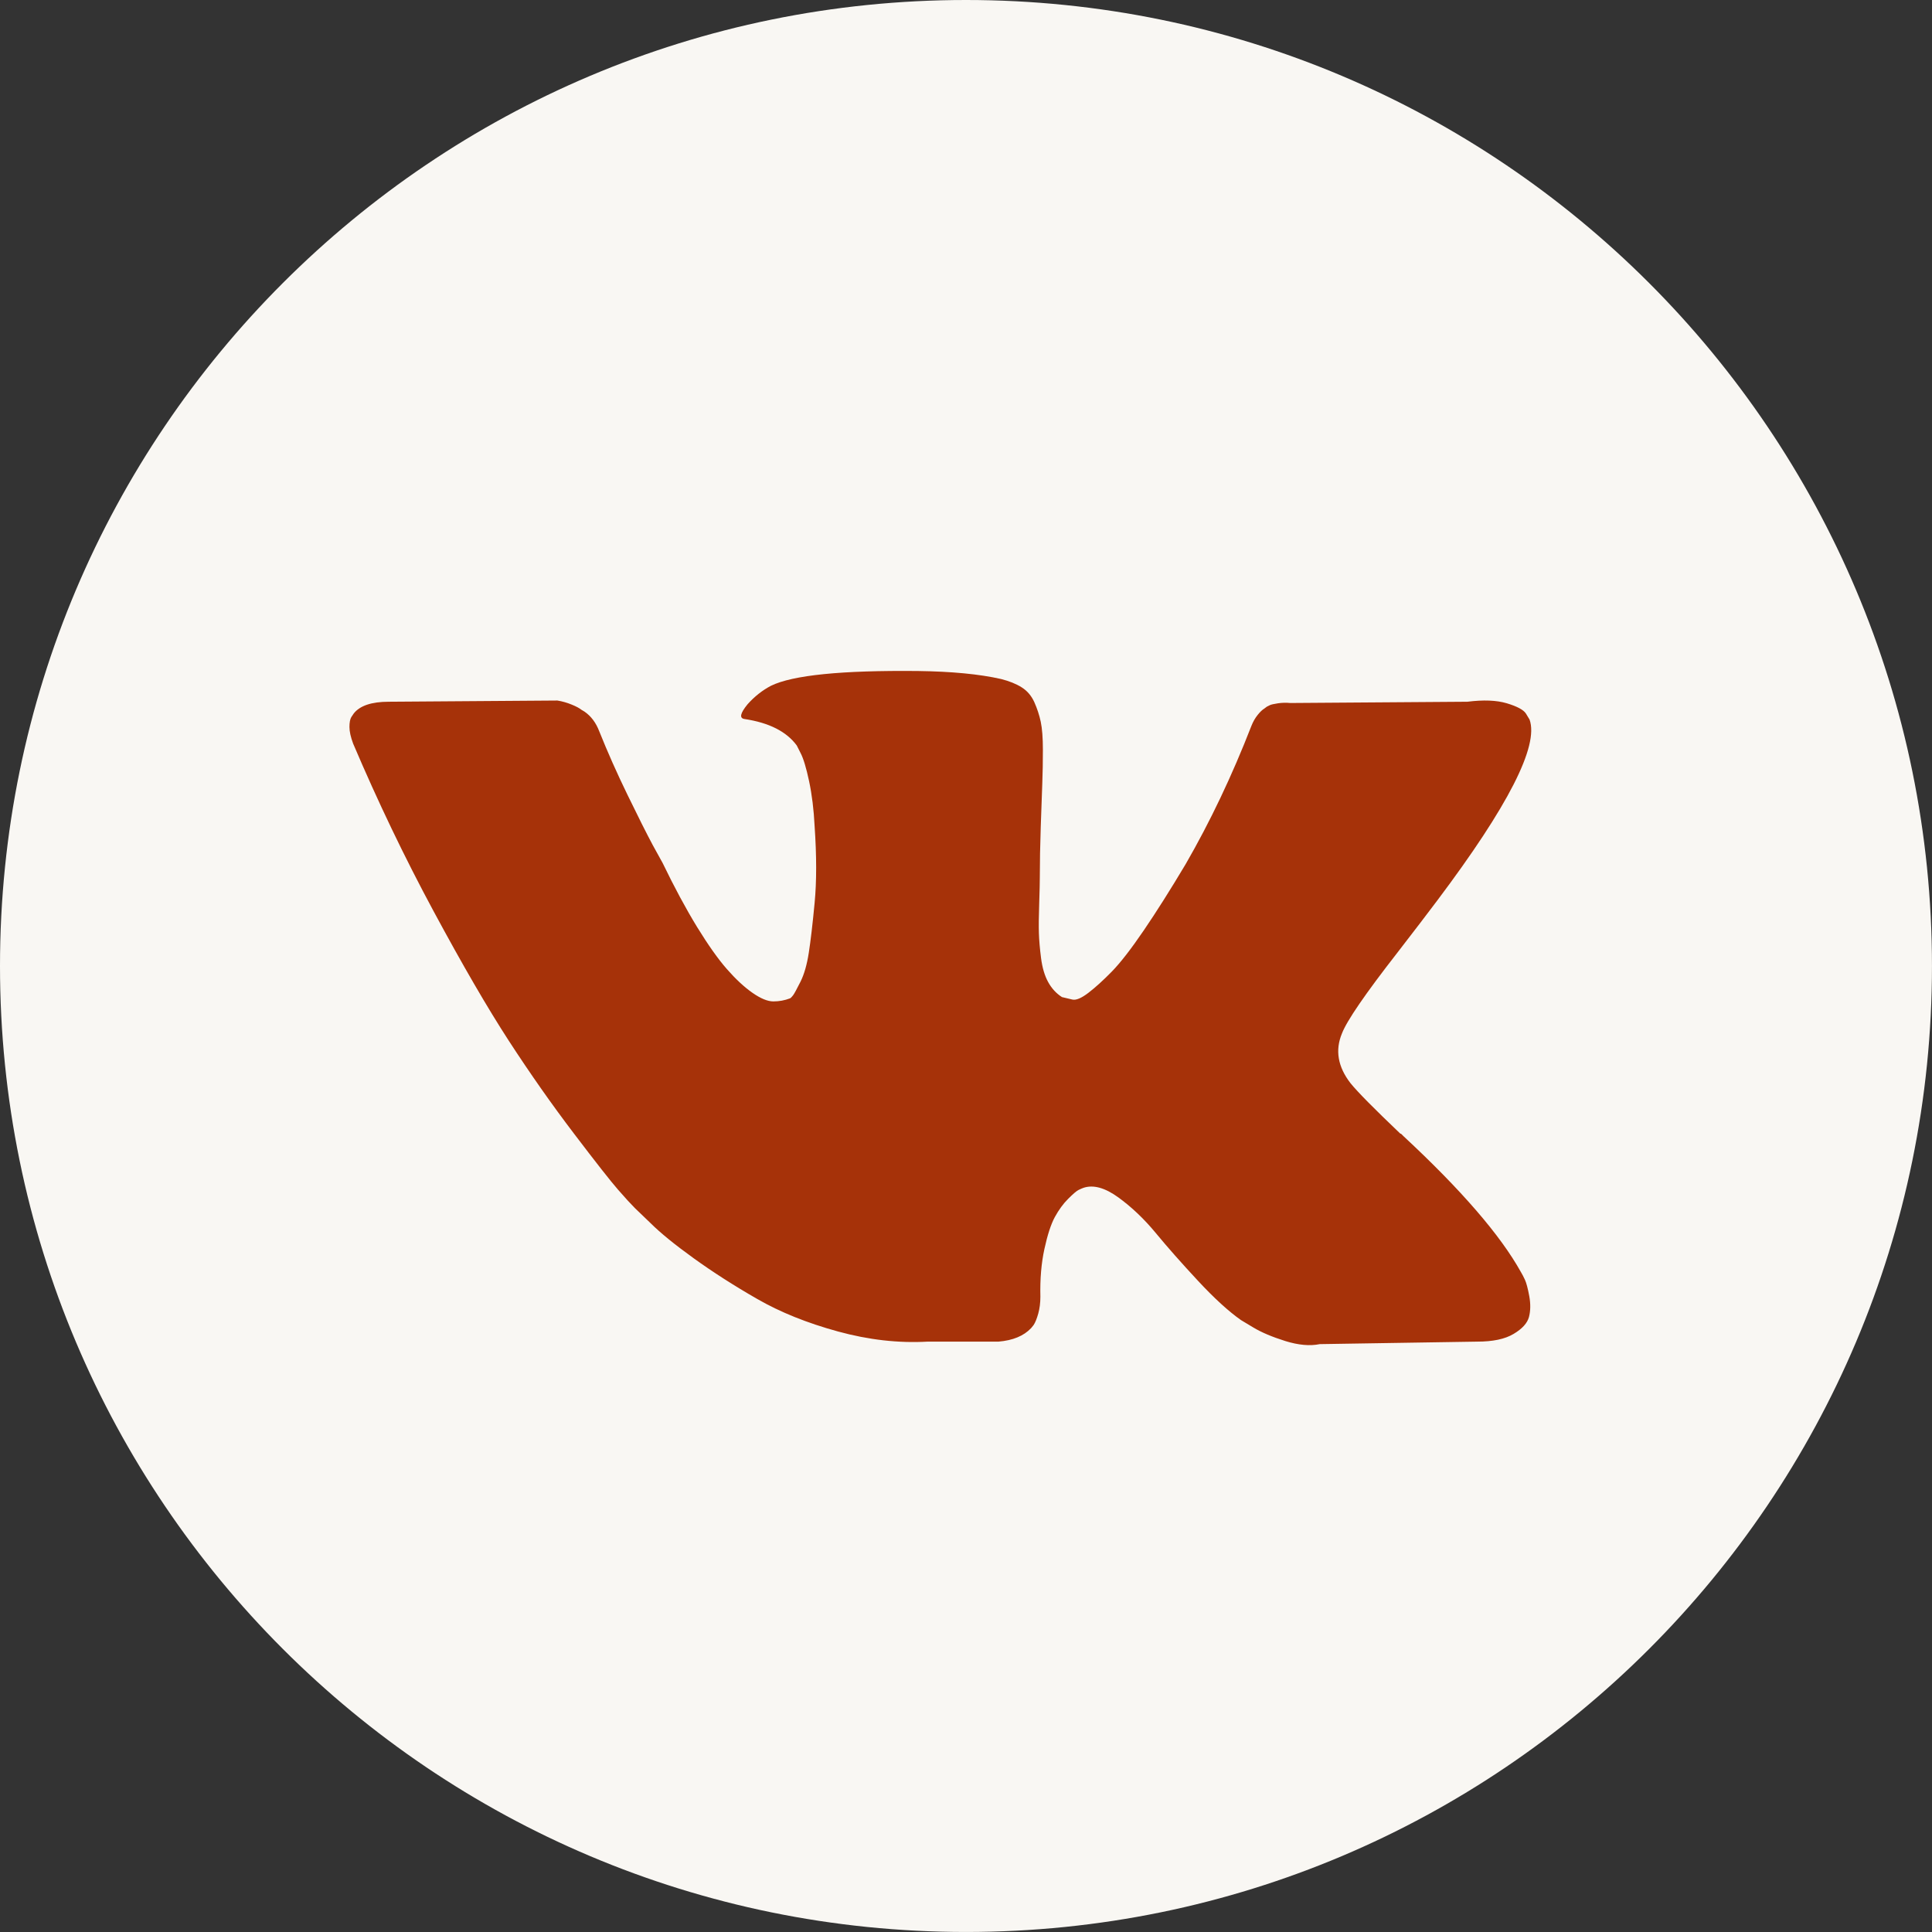
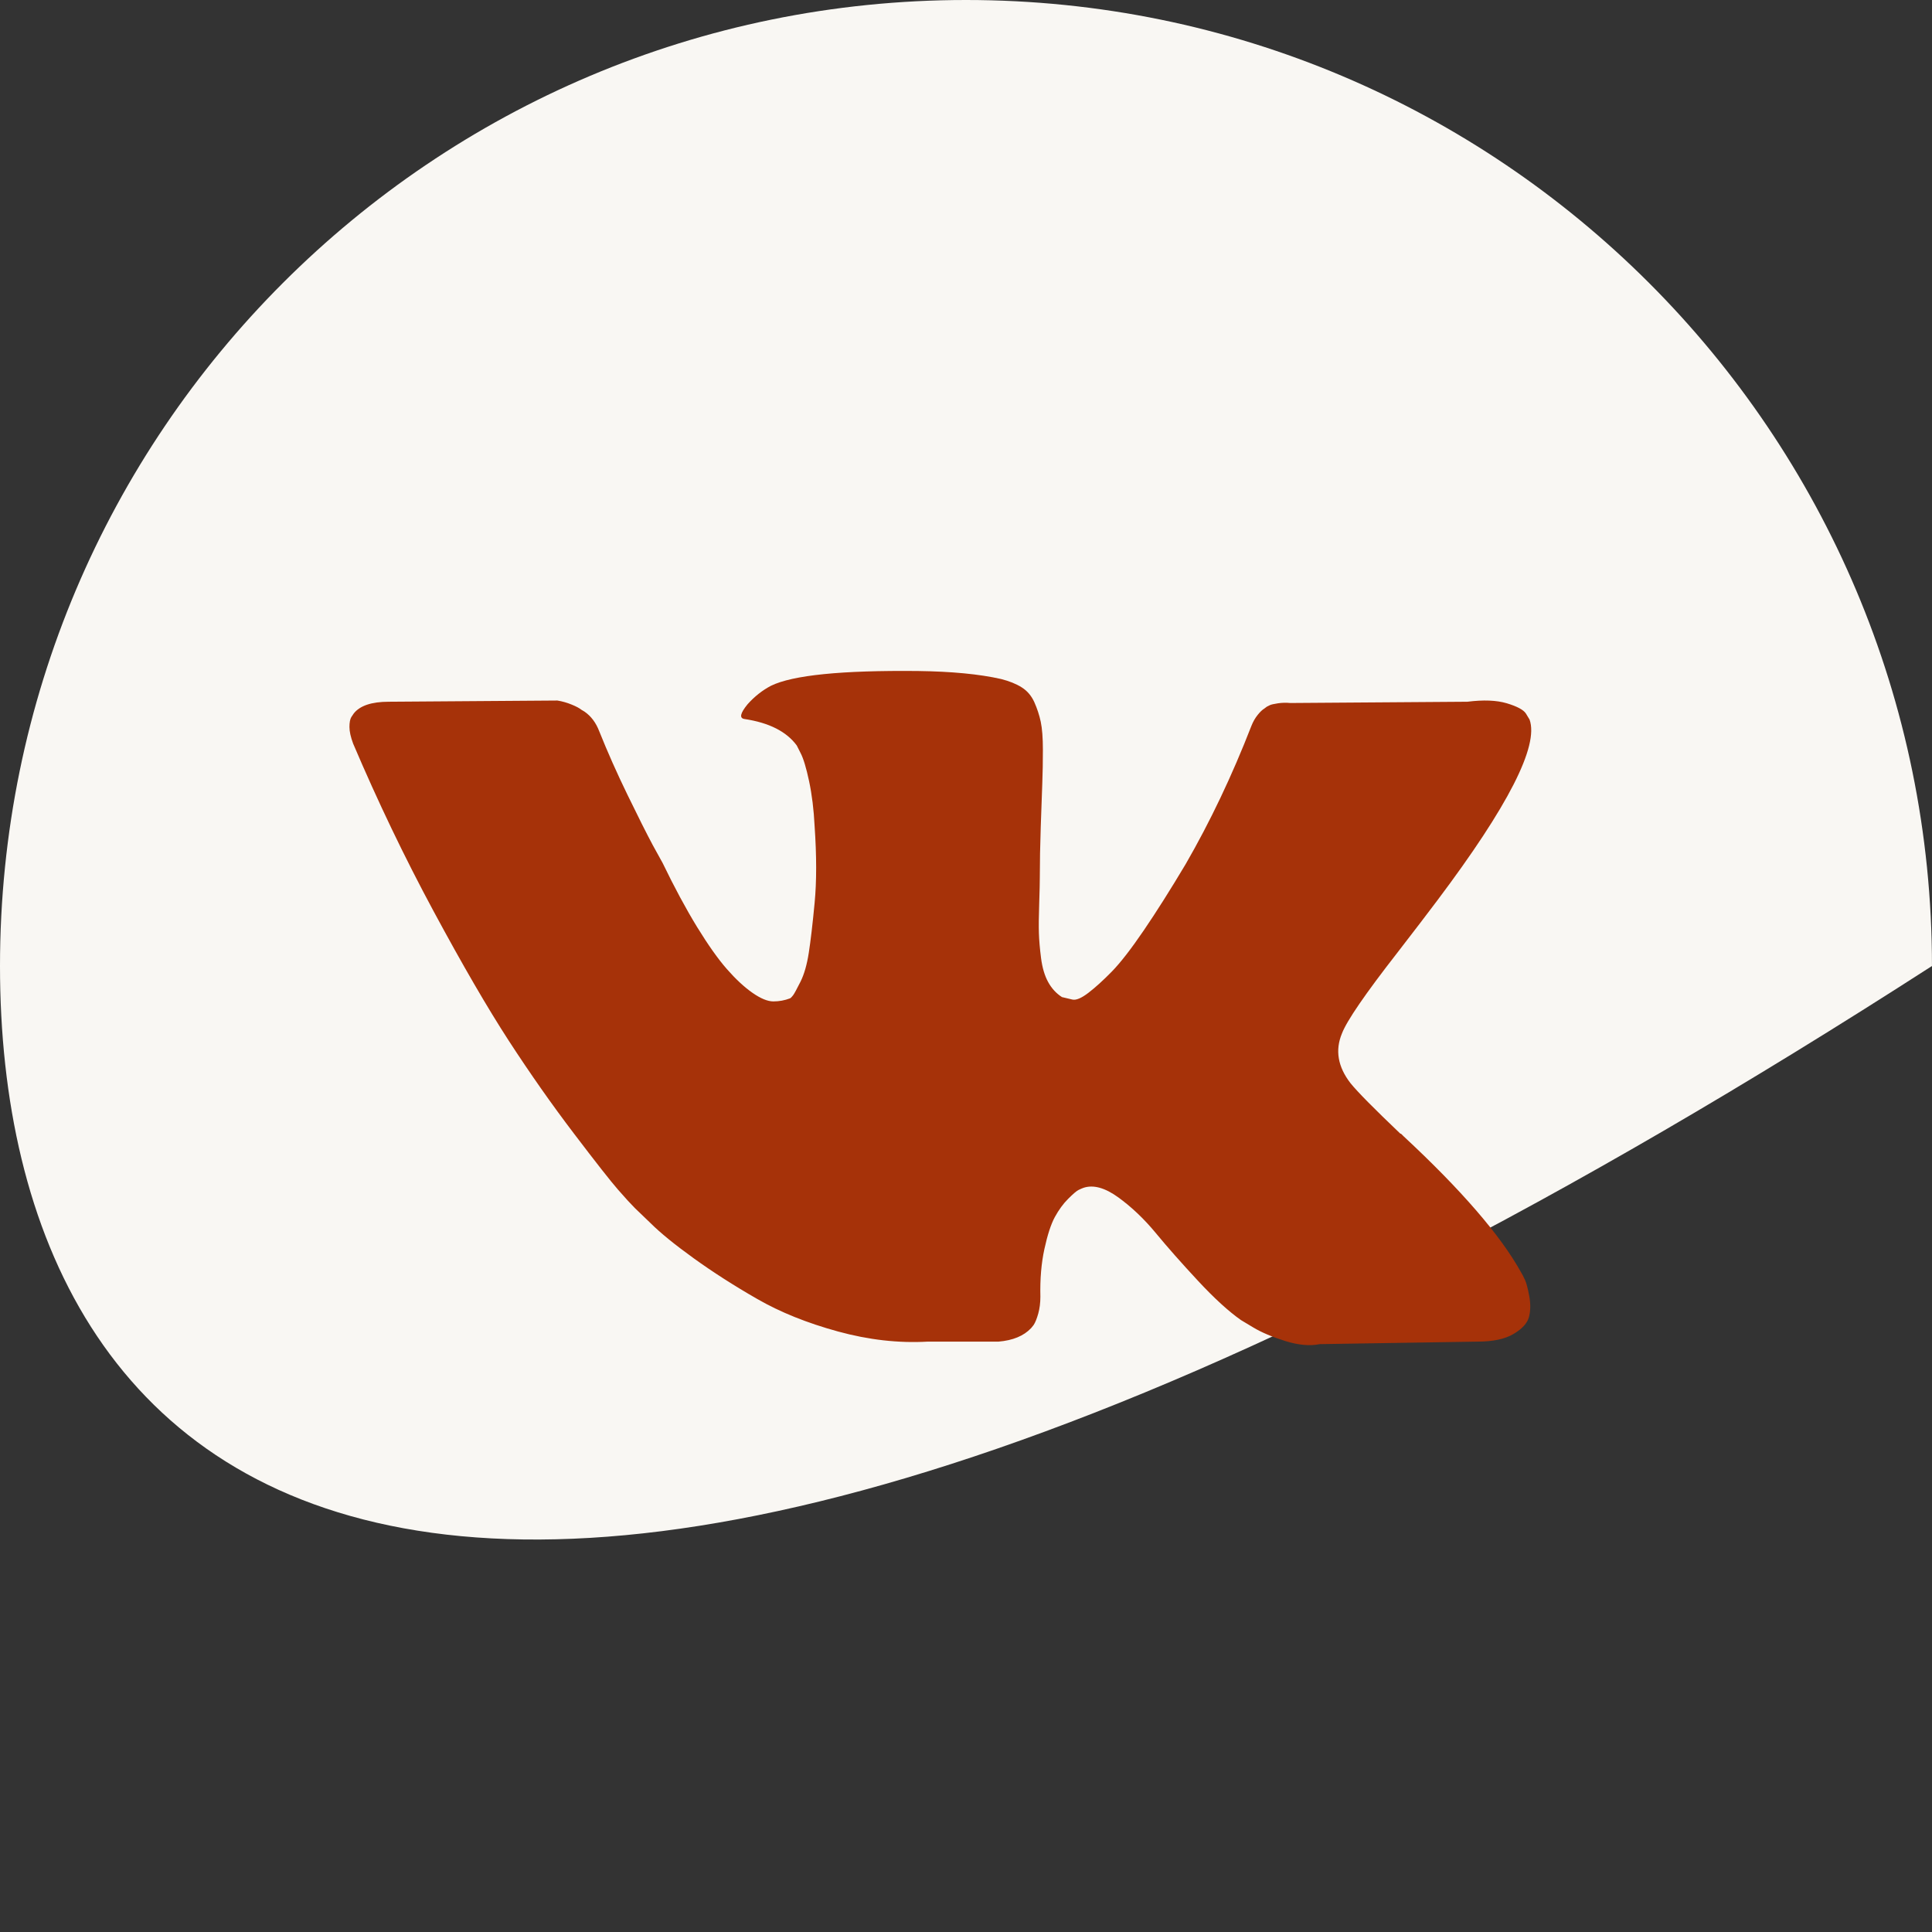
<svg xmlns="http://www.w3.org/2000/svg" width="64" height="64" viewBox="0 0 64 64" fill="none">
  <rect x="0" y="0" width="64" height="64" fill="#333333" stroke="none" />
  <g clip-path="url(#clip0_307_163)">
-     <path d="M0 32C0 14.327 14.327 0 32 0C49.673 0 63.999 14.327 63.999 32C63.999 49.672 49.673 63.999 32 63.999C14.327 63.999 0 49.672 0 32Z" fill="#F9F7F3" />
-     <path d="M44.738 35.883C44.969 36.169 45.519 36.726 46.389 37.555H46.409L46.429 37.574L46.45 37.595L46.491 37.636C48.406 39.416 49.704 40.917 50.383 42.14C50.425 42.208 50.469 42.294 50.516 42.395C50.563 42.497 50.611 42.677 50.659 42.935C50.706 43.194 50.702 43.424 50.649 43.628C50.594 43.831 50.425 44.019 50.139 44.188C49.854 44.359 49.453 44.443 48.937 44.443L43.719 44.526C43.393 44.593 43.013 44.559 42.578 44.424C42.142 44.287 41.789 44.138 41.518 43.975L41.11 43.73C40.702 43.444 40.226 43.01 39.683 42.426C39.139 41.841 38.674 41.315 38.287 40.846C37.9 40.377 37.485 39.984 37.043 39.663C36.601 39.344 36.218 39.239 35.892 39.348C35.851 39.362 35.796 39.386 35.728 39.419C35.66 39.453 35.545 39.551 35.382 39.715C35.218 39.878 35.073 40.079 34.943 40.316C34.814 40.554 34.699 40.907 34.597 41.376C34.495 41.844 34.45 42.371 34.464 42.956C34.464 43.159 34.44 43.347 34.393 43.516C34.345 43.686 34.294 43.812 34.24 43.893L34.158 43.995C33.913 44.254 33.554 44.403 33.078 44.443H30.734C29.769 44.498 28.777 44.386 27.759 44.107C26.74 43.828 25.846 43.469 25.079 43.027C24.31 42.586 23.611 42.137 22.98 41.682C22.348 41.227 21.869 40.836 21.543 40.511L21.033 40.021C20.898 39.886 20.71 39.681 20.473 39.409C20.235 39.138 19.75 38.52 19.016 37.555C18.282 36.59 17.562 35.565 16.855 34.477C16.149 33.39 15.317 31.956 14.358 30.176C13.4 28.397 12.514 26.549 11.698 24.633C11.617 24.416 11.576 24.232 11.576 24.083C11.576 23.934 11.596 23.825 11.637 23.756L11.719 23.634C11.922 23.376 12.31 23.246 12.88 23.246L18.465 23.206C18.628 23.233 18.784 23.277 18.934 23.339C19.083 23.399 19.192 23.457 19.26 23.512L19.362 23.573C19.579 23.723 19.742 23.94 19.851 24.225C20.123 24.905 20.435 25.608 20.789 26.335C21.142 27.062 21.421 27.616 21.624 27.996L21.95 28.587C22.344 29.402 22.725 30.109 23.091 30.707C23.459 31.305 23.788 31.771 24.08 32.103C24.372 32.436 24.654 32.698 24.926 32.888C25.198 33.078 25.429 33.173 25.62 33.173C25.81 33.173 25.993 33.139 26.17 33.072C26.197 33.058 26.231 33.024 26.272 32.97C26.313 32.916 26.394 32.766 26.517 32.521C26.639 32.276 26.731 31.957 26.792 31.563C26.853 31.17 26.918 30.619 26.985 29.913C27.053 29.206 27.053 28.357 26.985 27.365C26.958 26.821 26.897 26.326 26.802 25.877C26.707 25.429 26.611 25.116 26.517 24.939L26.394 24.695C26.054 24.233 25.477 23.941 24.662 23.818C24.485 23.792 24.519 23.629 24.764 23.33C24.995 23.071 25.253 22.868 25.538 22.718C26.258 22.365 27.882 22.202 30.41 22.228C31.523 22.243 32.441 22.33 33.161 22.493C33.433 22.562 33.66 22.653 33.844 22.769C34.027 22.884 34.166 23.047 34.262 23.257C34.356 23.468 34.428 23.685 34.476 23.909C34.523 24.134 34.547 24.444 34.547 24.837C34.547 25.231 34.541 25.605 34.527 25.958C34.513 26.311 34.496 26.791 34.476 27.395C34.456 27.999 34.445 28.561 34.445 29.076C34.445 29.227 34.439 29.511 34.425 29.932C34.411 30.354 34.407 30.68 34.415 30.91C34.422 31.142 34.445 31.417 34.486 31.736C34.527 32.055 34.605 32.321 34.721 32.531C34.836 32.742 34.989 32.908 35.179 33.03C35.288 33.058 35.403 33.085 35.526 33.112C35.648 33.139 35.824 33.065 36.055 32.888C36.286 32.711 36.544 32.477 36.83 32.185C37.115 31.893 37.468 31.438 37.89 30.819C38.31 30.202 38.772 29.471 39.275 28.628C40.091 27.215 40.817 25.686 41.456 24.042C41.51 23.906 41.578 23.787 41.66 23.685C41.741 23.583 41.816 23.512 41.884 23.471L41.965 23.41C41.992 23.396 42.026 23.379 42.067 23.359C42.108 23.339 42.196 23.319 42.332 23.298C42.468 23.278 42.604 23.274 42.74 23.288L48.61 23.246C49.14 23.179 49.575 23.196 49.914 23.297C50.254 23.399 50.465 23.512 50.546 23.634L50.669 23.837C50.981 24.708 49.962 26.704 47.612 29.829C47.285 30.265 46.843 30.843 46.287 31.562C45.227 32.922 44.616 33.812 44.454 34.234C44.222 34.79 44.317 35.34 44.738 35.883Z" fill="#F9F7F3" />
+     <path d="M0 32C0 14.327 14.327 0 32 0C49.673 0 63.999 14.327 63.999 32C14.327 63.999 0 49.672 0 32Z" fill="#F9F7F3" />
    <path d="M44.738 35.883C44.969 36.169 45.519 36.726 46.389 37.555H46.409L46.429 37.574L46.45 37.595L46.491 37.636C48.406 39.416 49.704 40.917 50.383 42.14C50.425 42.208 50.469 42.294 50.516 42.395C50.563 42.497 50.611 42.677 50.659 42.935C50.706 43.194 50.702 43.424 50.649 43.628C50.594 43.831 50.425 44.019 50.139 44.188C49.854 44.359 49.453 44.443 48.937 44.443L43.719 44.526C43.393 44.593 43.013 44.559 42.578 44.424C42.142 44.287 41.789 44.138 41.518 43.975L41.11 43.73C40.702 43.444 40.226 43.01 39.683 42.426C39.139 41.841 38.674 41.315 38.287 40.846C37.9 40.377 37.485 39.984 37.043 39.663C36.601 39.344 36.218 39.239 35.892 39.348C35.851 39.362 35.796 39.386 35.728 39.419C35.66 39.453 35.545 39.551 35.382 39.715C35.218 39.878 35.073 40.079 34.943 40.316C34.814 40.554 34.699 40.907 34.597 41.376C34.495 41.844 34.45 42.371 34.464 42.956C34.464 43.159 34.44 43.347 34.393 43.516C34.345 43.686 34.294 43.812 34.24 43.893L34.158 43.995C33.913 44.254 33.554 44.403 33.078 44.443H30.734C29.769 44.498 28.777 44.386 27.759 44.107C26.74 43.828 25.846 43.469 25.079 43.027C24.31 42.586 23.611 42.137 22.98 41.682C22.348 41.227 21.869 40.836 21.543 40.511L21.033 40.021C20.898 39.886 20.71 39.681 20.473 39.409C20.235 39.138 19.75 38.52 19.016 37.555C18.282 36.59 17.562 35.565 16.855 34.477C16.149 33.39 15.317 31.956 14.358 30.176C13.4 28.397 12.514 26.549 11.698 24.633C11.617 24.416 11.576 24.232 11.576 24.083C11.576 23.934 11.596 23.825 11.637 23.756L11.719 23.634C11.922 23.376 12.31 23.246 12.88 23.246L18.465 23.206C18.628 23.233 18.784 23.277 18.934 23.339C19.083 23.399 19.192 23.457 19.26 23.512L19.362 23.573C19.579 23.723 19.742 23.94 19.851 24.225C20.123 24.905 20.435 25.608 20.789 26.335C21.142 27.062 21.421 27.616 21.624 27.996L21.95 28.587C22.344 29.402 22.725 30.109 23.091 30.707C23.459 31.305 23.788 31.771 24.08 32.103C24.372 32.436 24.654 32.698 24.926 32.888C25.198 33.078 25.429 33.173 25.62 33.173C25.81 33.173 25.993 33.139 26.17 33.072C26.197 33.058 26.231 33.024 26.272 32.97C26.313 32.916 26.394 32.766 26.517 32.521C26.639 32.276 26.731 31.957 26.792 31.563C26.853 31.17 26.918 30.619 26.985 29.913C27.053 29.206 27.053 28.357 26.985 27.365C26.958 26.821 26.897 26.326 26.802 25.877C26.707 25.429 26.611 25.116 26.517 24.939L26.394 24.695C26.054 24.233 25.477 23.941 24.662 23.818C24.485 23.792 24.519 23.629 24.764 23.33C24.995 23.071 25.253 22.868 25.538 22.718C26.258 22.365 27.882 22.202 30.41 22.228C31.523 22.243 32.441 22.33 33.161 22.493C33.433 22.562 33.66 22.653 33.844 22.769C34.027 22.884 34.166 23.047 34.262 23.257C34.356 23.468 34.428 23.685 34.476 23.909C34.523 24.134 34.547 24.444 34.547 24.837C34.547 25.231 34.541 25.605 34.527 25.958C34.513 26.311 34.496 26.791 34.476 27.395C34.456 27.999 34.445 28.561 34.445 29.076C34.445 29.227 34.439 29.511 34.425 29.932C34.411 30.354 34.407 30.68 34.415 30.91C34.422 31.142 34.445 31.417 34.486 31.736C34.527 32.055 34.605 32.321 34.721 32.531C34.836 32.742 34.989 32.908 35.179 33.03C35.288 33.058 35.403 33.085 35.526 33.112C35.648 33.139 35.824 33.065 36.055 32.888C36.286 32.711 36.544 32.477 36.83 32.185C37.115 31.893 37.468 31.438 37.89 30.819C38.31 30.202 38.772 29.471 39.275 28.628C40.091 27.215 40.817 25.686 41.456 24.042C41.51 23.906 41.578 23.787 41.66 23.685C41.741 23.583 41.816 23.512 41.884 23.471L41.965 23.41C41.992 23.396 42.026 23.379 42.067 23.359C42.108 23.339 42.196 23.319 42.332 23.298C42.468 23.278 42.604 23.274 42.74 23.288L48.61 23.246C49.14 23.179 49.575 23.196 49.914 23.297C50.254 23.399 50.465 23.512 50.546 23.634L50.669 23.837C50.981 24.708 49.962 26.704 47.612 29.829C47.285 30.265 46.843 30.843 46.287 31.562C45.227 32.922 44.616 33.812 44.454 34.234C44.222 34.79 44.317 35.34 44.738 35.883Z" fill="#A63209" />
  </g>
  <defs>
    <clipPath id="clip0_307_163">
      <rect width="64" height="64" fill="white" />
    </clipPath>
  </defs>
</svg>